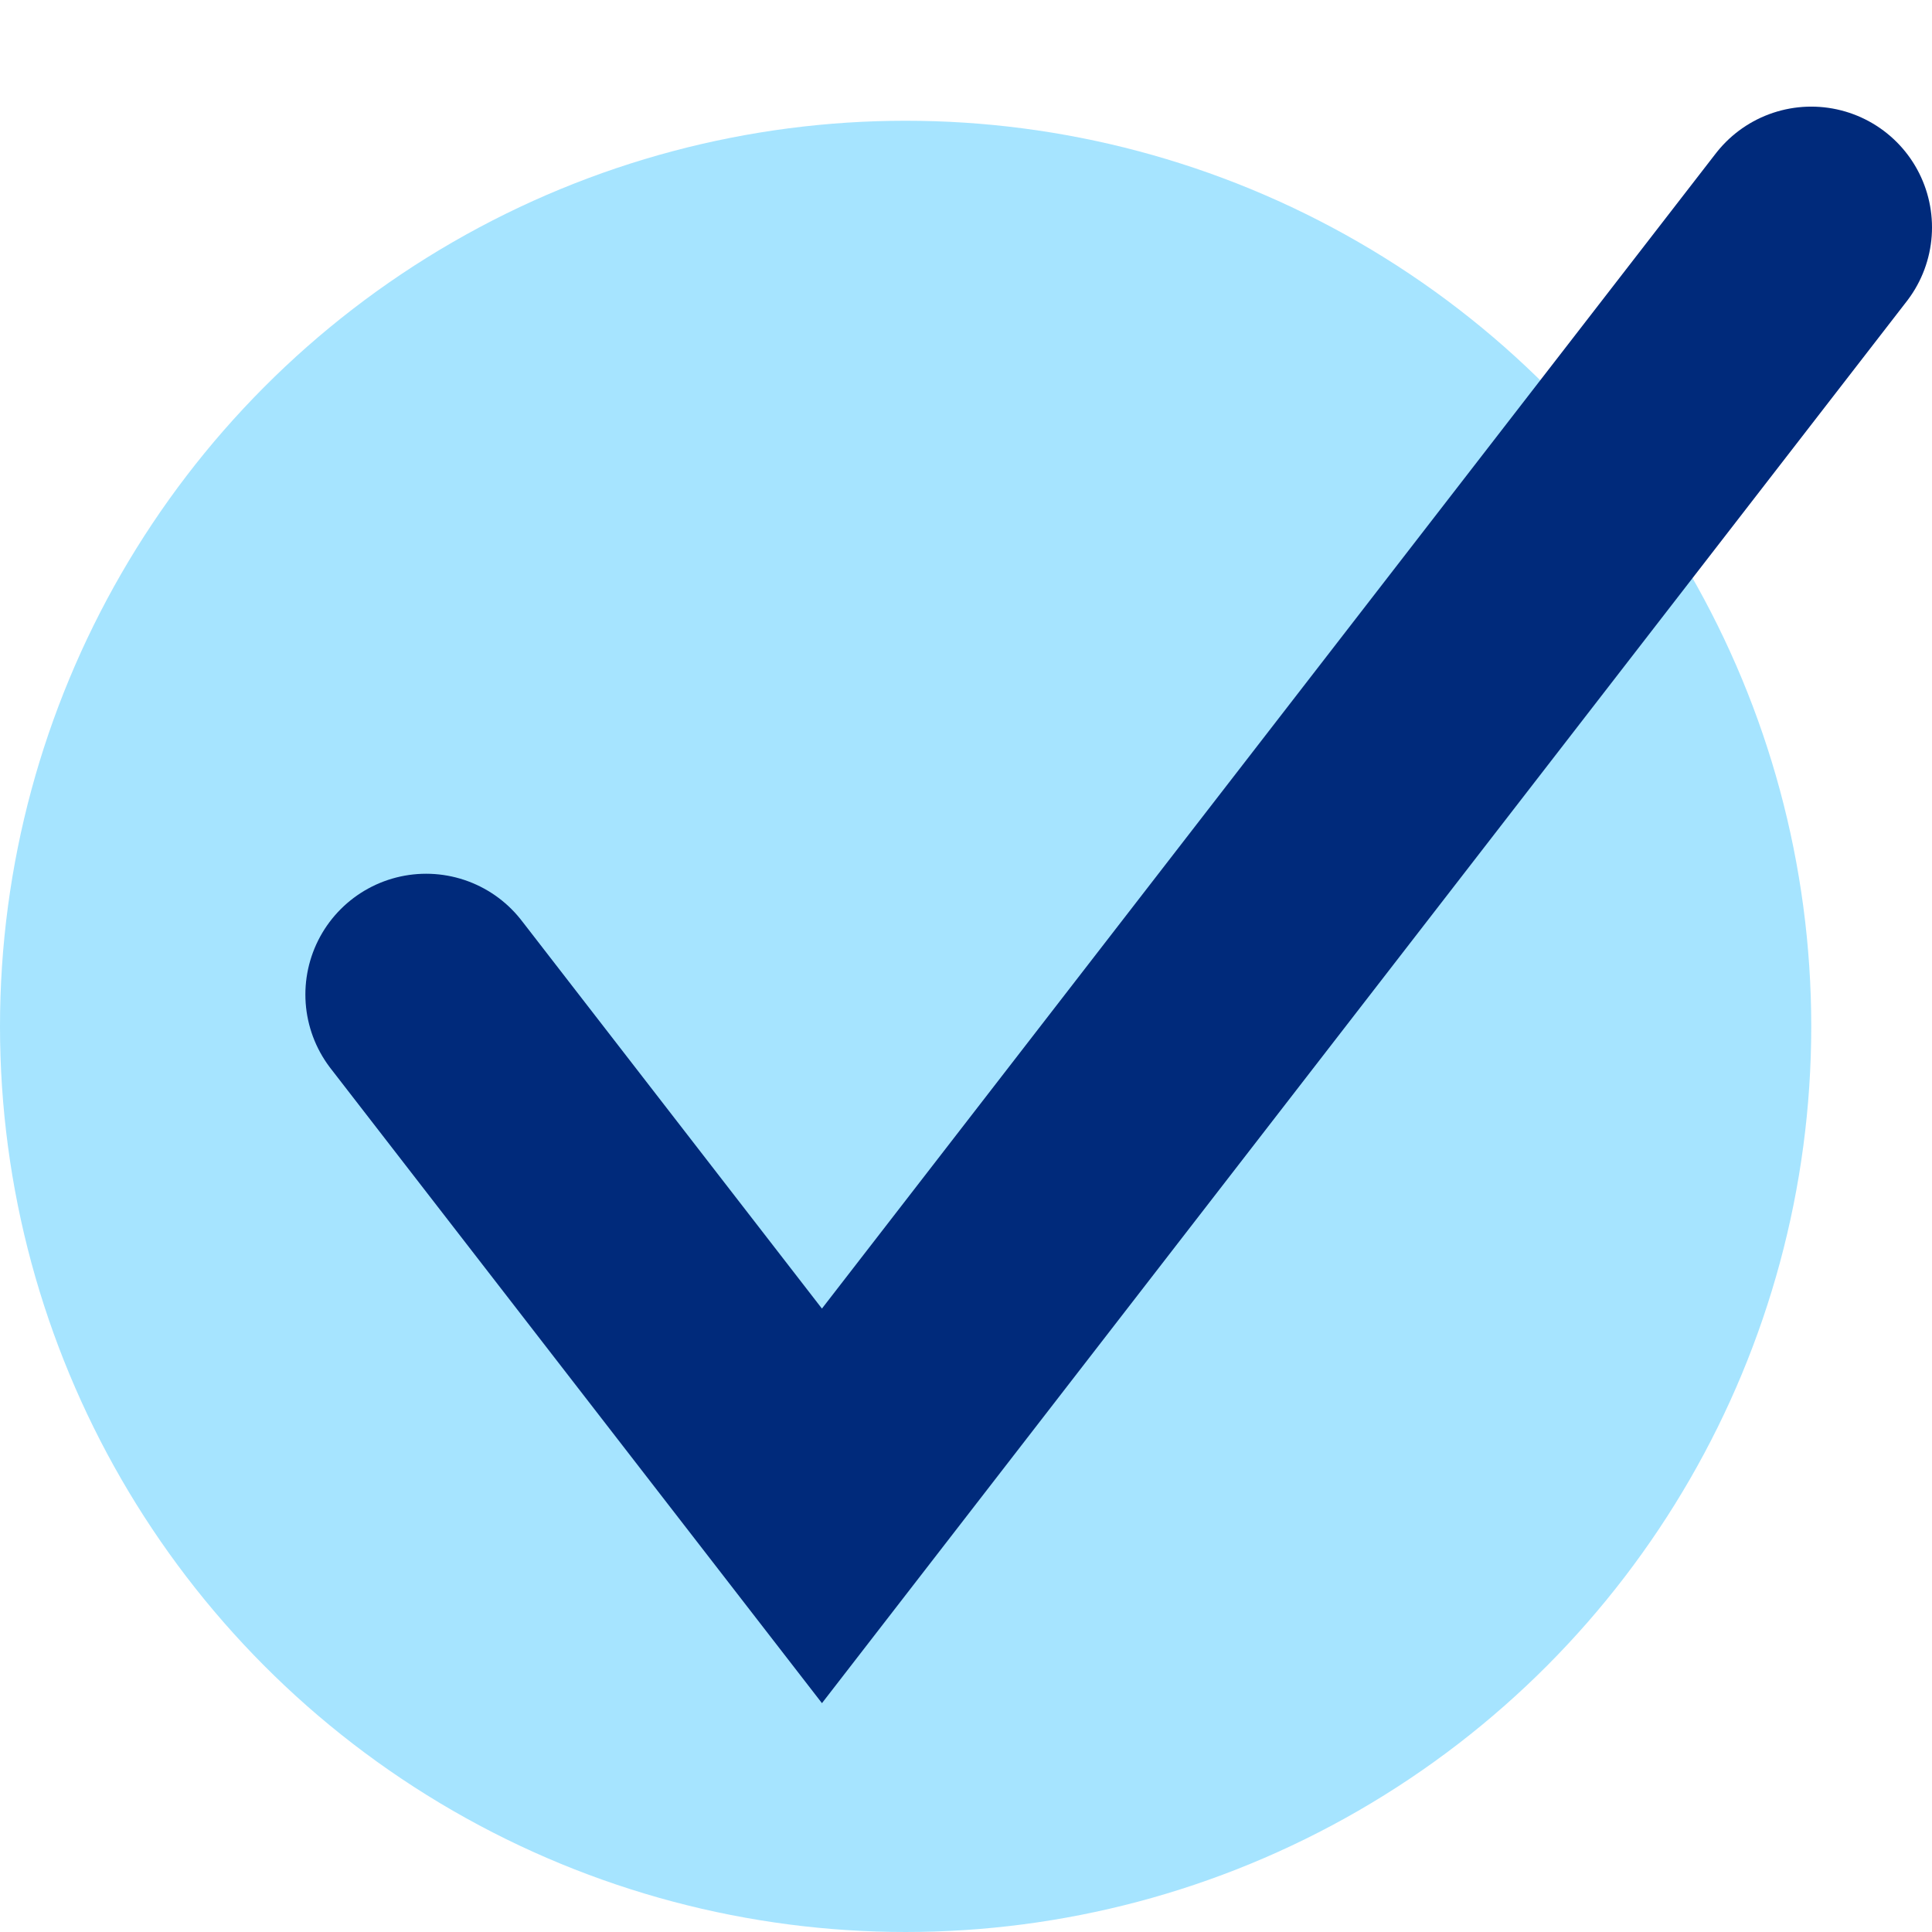
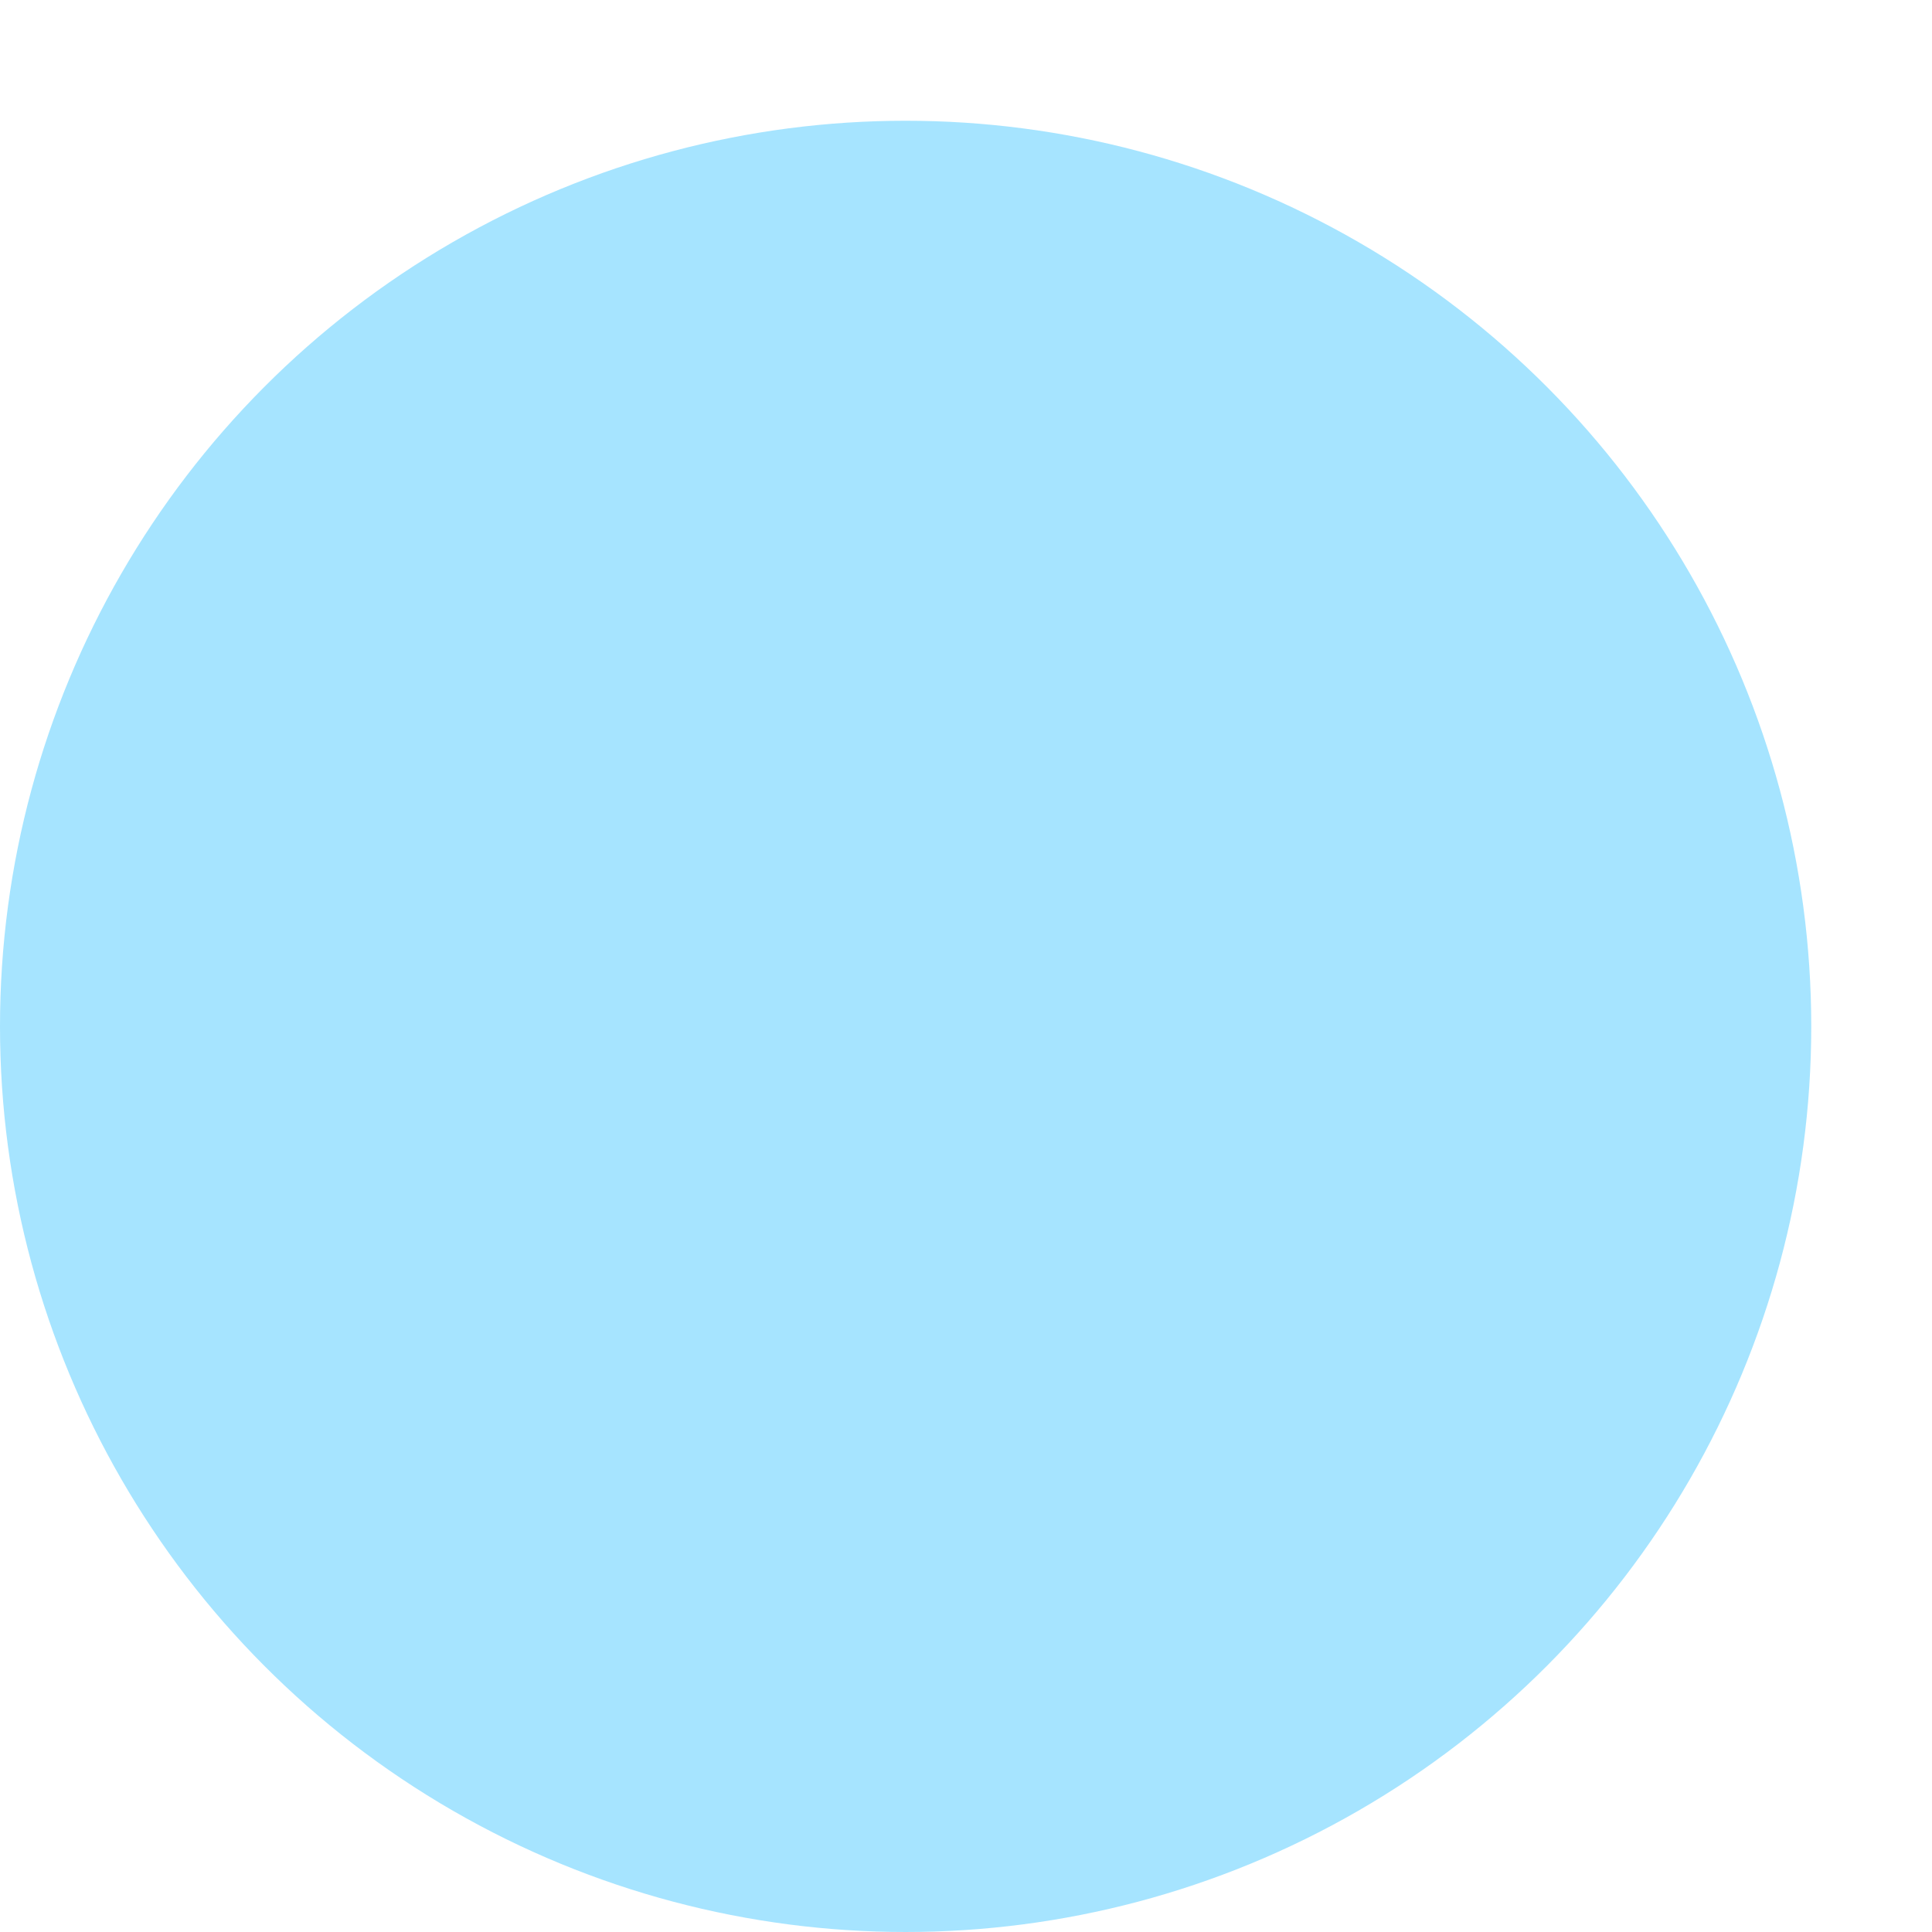
<svg xmlns="http://www.w3.org/2000/svg" width="16" height="16" viewBox="0 0 16 16" fill="none">
  <circle cx="7.5" cy="8.5" r="7.5" fill="#A6E4FF" />
-   <path d="M3.529 8.236L6.807 12.471L15 1.883" stroke="#002A7B" stroke-width="2" stroke-linecap="round" />
</svg>